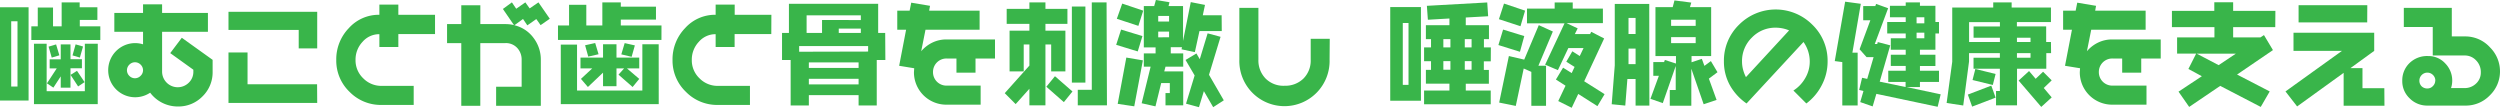
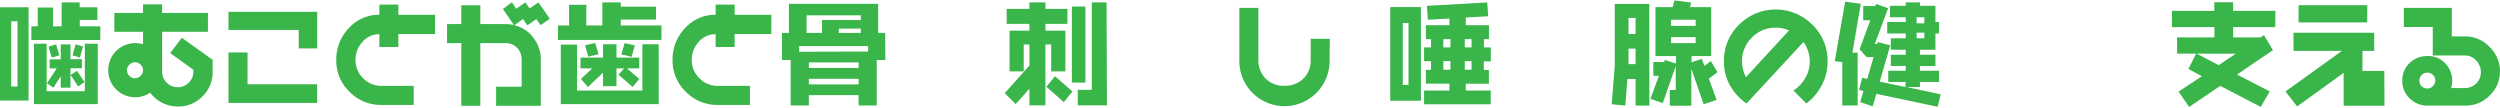
<svg xmlns="http://www.w3.org/2000/svg" viewBox="0 0 579.9 25.03">
  <defs>
    <style>.cls-1{fill:#39b54a;}</style>
  </defs>
  <g id="レイヤー_2" data-name="レイヤー 2">
    <g id="レイヤー_1-2" data-name="レイヤー 1">
      <path class="cls-1" d="M6.63,23.32H0V1.69H6.63ZM4.06,20.07V4.94H2.6V20.07ZM23.27,9.28h-16V6.11H8.76V1.74H12.3V6.11h2V.55h4.18V1.69h4.11V4.63H18.51V6.11h4.76Zm-.6,14.87H7.88v-14h2.94v11h8.86v-11h3ZM19,15.83H16.35v4.5H14.09V17.71l-1.71,2.62-1.49-1,2.27-3.46H11.52v-2.1h2.57V10.3h2.26v3.43H19Zm-5.23-3L12,13.36l-.73-2.54,1.74-.52Zm5.85,6.22-1.5,1-1.75-2.68,1.49-.94Zm-.36-8.26-.73,2.56-1.71-.5.72-2.56Z" />
      <path class="cls-1" d="M49.32,16.64A7.76,7.76,0,0,1,47,22.33a7.77,7.77,0,0,1-5.7,2.37,8,8,0,0,1-6.47-3.2,6.25,6.25,0,0,1-9.73-5.2A6.27,6.27,0,0,1,31.33,10a6.2,6.2,0,0,1,1.85.28V7.38H26.52V3h6.66V1H37.6V3H48.23V7.38H37.6v9.26a3.63,3.63,0,0,0,6.2,2.53,3.44,3.44,0,0,0,1.05-2.53v-.47l-5.36-3.85,2.68-3.56,7.15,5.12ZM33.18,16.3a1.81,1.81,0,0,0-.55-1.3A1.83,1.83,0,0,0,30,15a1.81,1.81,0,0,0,0,2.6,1.81,1.81,0,0,0,2.6,0A1.79,1.79,0,0,0,33.18,16.3Z" />
      <path class="cls-1" d="M73.58,11.23H69.29V6.94H53V2.73H73.58Zm0,12.64H53V12.17h4.42v7.38H73.55Z" />
      <path class="cls-1" d="M100.91,7.9H92.4v3H88V7.93a5.1,5.1,0,0,0-3.91,1.78,6,6,0,0,0-1.62,4.2,5.74,5.74,0,0,0,1.78,4.25,5.86,5.86,0,0,0,4.27,1.76h7.44v4.42H88.48a10.12,10.12,0,0,1-7.41-3.05A10,10,0,0,1,78,13.91a10.39,10.39,0,0,1,2.91-7.38A9.33,9.33,0,0,1,88,3.43V1.07H92.4V3.43h8.51Z" />
      <path class="cls-1" d="M127.53,4.35,125.4,5.83l-1-1.41-2.08,1.46-1-1.48-2,1.46a7.7,7.7,0,0,1,4.43,2.92,8.29,8.29,0,0,1,1.7,5.14V24.54H115.08V20.12H121V13.91a3.94,3.94,0,0,0-1-2.76A3.54,3.54,0,0,0,117.21,10h-5.8V24.54H107V10h-3.3V5.59H107V1.22h4.42V5.59h5.8a8.37,8.37,0,0,1,2,.23l-2.57-3.74L118.74.55l1,1.48L121.86.55l1,1.4L124.9.55Z" />
      <path class="cls-1" d="M153.43,9.26h-24V5.9h2.57V1.12h4V5.9h3.72V.55H144v1h8.16v3H144V5.9h9.44Zm-.63,14.89H130.08V10.35h3.77V21H149V10.27h3.79Zm-4.52-8.29h-2.86l2.86,2.44-1.54,1.88-3.27-2.86,1.3-1.46H143V20h-3.12V16.85l-3.51,3.33-1.61-1.88,2.62-2.44h-2.73v-2.5h5.23V10.27H143v3.09h5.28Zm-9.44-3.28-2.39.55-.73-2.63,2.34-.52Zm8.42-2.05-.75,2.65-2.39-.57L144.9,10Z" />
      <path class="cls-1" d="M178.91,7.9H170.4v3H166V7.93a5.1,5.1,0,0,0-3.91,1.78,6,6,0,0,0-1.62,4.2,5.74,5.74,0,0,0,1.78,4.25,5.86,5.86,0,0,0,4.27,1.76h7.44v4.42h-7.46a10.12,10.12,0,0,1-7.41-3.05A10,10,0,0,1,156,13.91a10.39,10.39,0,0,1,2.91-7.38A9.33,9.33,0,0,1,166,3.43V1.07h4.42V3.43h8.51Z" />
      <path class="cls-1" d="M205.37,13.91h-2V24.47h-4.21v-2.4H187.62v2.4H183.4V13.91h-2V7.64H183V.88h20.7V7.64h1.63Zm-4-1.95V10.69h-16V12Zm-1.69-7.31V3.56H187.1V7.64h3.58v-3Zm-.52,11.11V14.48H187.62v1.28Zm0,3.82v-1.3H187.62v1.3Zm.52-11.94v-1h-5.12v1Z" />
-       <path class="cls-1" d="M230.8,13.57h-4.52v3.28h-4.42V13.57h-2.29a3.11,3.11,0,0,0-3.15,3.15,3.11,3.11,0,0,0,3.15,3.14h7.9v4.42h-7.9A7.5,7.5,0,0,1,212,16.72l.06-.89-3.49-.57,1.61-8.37h-2.05V2.47H211l.37-1.85,4.36.73-.2,1.12h11.7V6.89H214.68l-1,5a7.85,7.85,0,0,1,2.57-2,7.41,7.41,0,0,1,3.28-.74H230.8Z" />
      <path class="cls-1" d="M247.6,5.54h-5.1V7.12h4.63v9.44h-3.3V10.32H242.5V24.44h-3.72V20.59l-3.19,3.56-2.53-2.54,5.72-6.4V10.32h-1.32v6.24h-3.28V7.12h4.6V5.54h-5.27V2.05h5.27V.55h3.72v1.5h5.1Zm1.17,15.68-2,2.47-4.06-3.57,2-2.44Zm3-2.06h-3.14V1.51h3.14Zm5,5.28H250V20.83h3.25V.55h3.43Z" />
-       <path class="cls-1" d="M265,8.37l-1.09,3.56-5-1.53,1.14-3.54Zm.18-5.9L264.06,6l-5-1.64L260.31.83ZM265.1,14l-2,10.66-3.84-.57,2-10.74ZM283.4,7.2h-5.17l-1.07,4.89-3.09-.65.1-.49h-2.6v1.43h2.89v3.09h-4.11l-.29,1.09h4.4v7.88h-4.11V21.58h1V19.27h-2l-1.33,5.4-3.2-.72,2.08-8.48h-1.58V12.38h2.73V11h-2.73V1.4h2.41l.39-1.4,3.15.52-.21.88h3.36V9.49l1.79-9,3.3.65L279,3.54h4.37ZM271.18,5V3.69h-2.52V5Zm0,3.64V7.33h-2.52V8.66Zm12.69,14.63-2.46,1.59-2.16-3.72-1.14,3.72-3-.81,2-6.55L275,13.91l2.52-1.51.78,1.33,1.82-6,3,.81-2.68,8.81Z" />
      <path class="cls-1" d="M308.41,13.83a10.47,10.47,0,1,1-20.93,0v-12h4.42v12a6,6,0,0,0,1.67,4.39A5.85,5.85,0,0,0,298,19.89a6,6,0,0,0,4.34-1.66,5.89,5.89,0,0,0,1.69-4.4V9h4.42Z" />
      <path class="cls-1" d="M329.6,23.37h-7.12V1.64h7.12Zm-2.88-3.69V5.33h-1.33V19.68Zm19.08-5.46h-1.61v2h1.17v3.2H340V21h5.79v3.19H330.33V21h5.88V19.4h-5.46V16.2h1.19v-2h-1.61V11h1.61V9.07h-1.19V5.85h5.46V4.29l-5,.29-.23-3.23,14-.78.21,3.2L340,4.06V5.85h5.38V9.07h-1.17V11h1.61ZM336.44,11V9.07H334.8V11Zm0,5.18v-2H334.8v2ZM341.35,11V9.07h-1.58V11Zm0,5.18v-2h-1.58v2Z" />
-       <path class="cls-1" d="M353.57,8.37l-1,3.64-5-1.56,1.09-3.59Zm.19-5.9-1.07,3.61-5-1.63L348.87.83Zm6.44,4.84-3.35,7.93h1.77v9.3h-3.41V16.67l-1.77-.78-1.84,8.68-3.85-.78L350,13l3.56.83,3.38-8Zm12,14.53-1.66,2.78-4.45-2.83L364.57,25l-3.12-1.56,1.69-3.56-2.23-1.43,1.66-2.75,2,1.25.67-1.43-1.92-1.2,1.4-2.42,1.72,1.1.88-1.85h-3.53l-2.42,5.12L358.41,15l4.5-9.59H354.2V2h6.42V.57h4.19V2h7V5.36h-8.45l2.6,1.22L365.3,7.9h3.54l.26-.52,3,1.54-4.63,9.93Z" />
      <path class="cls-1" d="M382.59,24.49h-3.2V18.33h-1.9L377,24.49l-3.15-.31.71-9V.91h8Zm-3.2-16.61V4.16h-1.64V7.88Zm0,7V11.28h-1.64v3.59Zm19,1.87-2,1.49,1.79,4.94-3,1-2.86-8.24v8.58h-5V20.88h1.38V15.31l-3,8.61-2.86-1,1.95-5.33H383.5V14.4H386l.18-.49,2.58.83V13H384V1.66H388L388.41.1l3.9.5L392,1.66h4.92V13h-4.55v1.45l2.39-.8.6,1.63,1.5-1.11ZM393.33,6V4.58h-5.7V6Zm0,4V8.61h-5.7V10Z" />
      <path class="cls-1" d="M423.93,14.26a11.73,11.73,0,0,1-1.33,5.45A12.26,12.26,0,0,1,419,24l-3-3a8.24,8.24,0,0,0,2.73-2.86,7.53,7.53,0,0,0,1.06-3.85,7.83,7.83,0,0,0-1.45-4.55L405.13,24a12.59,12.59,0,0,1-3.9-4.29,11.33,11.33,0,0,1-1.35-5.49,11.6,11.6,0,0,1,3.51-8.49,12,12,0,0,1,17,0A11.6,11.6,0,0,1,423.93,14.26ZM415,7.05a8.05,8.05,0,0,0-3.09-.63,7.53,7.53,0,0,0-5.54,2.29,7.57,7.57,0,0,0-2.29,5.54,7.17,7.17,0,0,0,.24,1.88,8.38,8.38,0,0,0,.67,1.76Z" />
      <path class="cls-1" d="M431.63.88l-1.95,11.34h1.22V24.47h-3.56V14.4l-1.75-.23L428,.39Zm18.53,21-.7,2.89-14.22-3-.86,2.91-2.88-1,.75-2.57-1-.24.68-2.83,1.19.26,1.48-5.05h-1.63l-1.62-1.82,2.5-6.73h-1.66V1.4H435l.18-.49,2.79,1-3.1,8.3h.57l.13-.45,2.89.76-2.44,8.42,6,1.25V19H438v-2.6h4.05v-1.1h-3.46V12.69h3.46V11.54h-3.46V8.87h3.46V7.77h-4.29V5.1h4.29V4h-3.66V1.35h3.66V.55h3.3v.8h3.59V5.1h.83V7.77h-.83v3.77h-3.59v1.15h3.59v2.62h-3.59v1.1h4.42V19h-4.42V20.2h-3.09ZM446.37,5.41V4h-1.8V5.41Zm0,3.46V7.57h-1.8v1.3Z" />
-       <path class="cls-1" d="M475.77,12.32h-1.11v3.62h-6.79v8.5H463V21.11h.89V15.94h-6.11V13.39h6.11V12.32h-7.15v1.93l-1.35,10.22-3.85-.58,1.3-9.56V1.74h9.51V.55h4.27V1.74h9.12V5.12h-7.9v1h6.79V9.75h1.11ZM462.9,22.65l-5.44,2.08-1-2.79,5.44-2.08Zm1-12.9v-1h-6.11V6.14h6.11v-1h-7.15V9.75Zm-1,7.41-.65,2.55-4.7-1.15L458.2,16ZM471,9.75v-1h-3.15v1Zm0,3.64V12.32h-3.15v1.07Zm4.91,9.2-2.42,2.21-5.25-6.11,2.42-2.21,1.53,1.8,1.72-1.64,2,2-1.84,1.77Z" />
-       <path class="cls-1" d="M501.2,13.57h-4.52v3.28h-4.42V13.57H490a3.11,3.11,0,0,0-3.15,3.15A3.11,3.11,0,0,0,490,19.86h7.9v4.42H490a7.5,7.5,0,0,1-7.57-7.56l.06-.89L479,15.26l1.61-8.37h-2.05V2.47h2.91l.37-1.85,4.36.73L486,2.47h11.7V6.89H485.08l-1,5a7.85,7.85,0,0,1,2.57-2A7.41,7.41,0,0,1,490,9.15H501.2Z" />
      <path class="cls-1" d="M527.77,6.29H518V8.68h6.32l.83-.54,2.08,3.48-8.32,5.67,7.57,3.92-2.08,3.59L515,19.92l-7.2,4.88-2.47-3.54,5.41-3.58L507.62,16l1.8-3.56H505V8.68h8.66V6.29H503.8V2.52h9.83v-2H518v2h9.8Zm-9.15,6.16h-9.07l5.09,2.66Z" />
-       <path class="cls-1" d="M553.1,24.52h-9.47V16.9l-10.79,7.79-2.7-3.48,13.1-9.41H532V7.59h18.72V11.8l-5.51,4H548v4.66h5.07Zm-4-19.32H533.18v-4h15.94Z" />
+       <path class="cls-1" d="M553.1,24.52h-9.47V16.9l-10.79,7.79-2.7-3.48,13.1-9.41H532V7.59h18.72V11.8H548v4.66h5.07Zm-4-19.32H533.18v-4h15.94Z" />
      <path class="cls-1" d="M579.9,16.54a7.72,7.72,0,0,1-2.34,5.56,7.7,7.7,0,0,1-5.72,2.39h-8.73a5.69,5.69,0,0,1-4.17-1.68,5.46,5.46,0,0,1-1.71-4.06,5.56,5.56,0,0,1,1.56-4A5.84,5.84,0,0,1,563.21,13a5.28,5.28,0,0,1,4,1.72,5.65,5.65,0,0,1,1.61,4,5.37,5.37,0,0,1-.28,1.71h3.14a3.75,3.75,0,0,0,2.67-1.05,3.42,3.42,0,0,0,1.1-2.59,3.81,3.81,0,0,0-1.1-2.79,3.55,3.55,0,0,0-2.64-1.13h-7.41V6.27h-6.71V1.82h11.13V8.45h3.09A7.7,7.7,0,0,1,577.59,11,7.83,7.83,0,0,1,579.9,16.54Zm-15,2.15a1.81,1.81,0,0,0-.55-1.3,1.83,1.83,0,0,0-2.6,0,1.81,1.81,0,0,0-.55,1.3A1.83,1.83,0,0,0,561.7,20a1.86,1.86,0,0,0,1.38.52,1.69,1.69,0,0,0,1.25-.55A1.78,1.78,0,0,0,564.88,18.69Z" />
    </g>
  </g>
</svg>